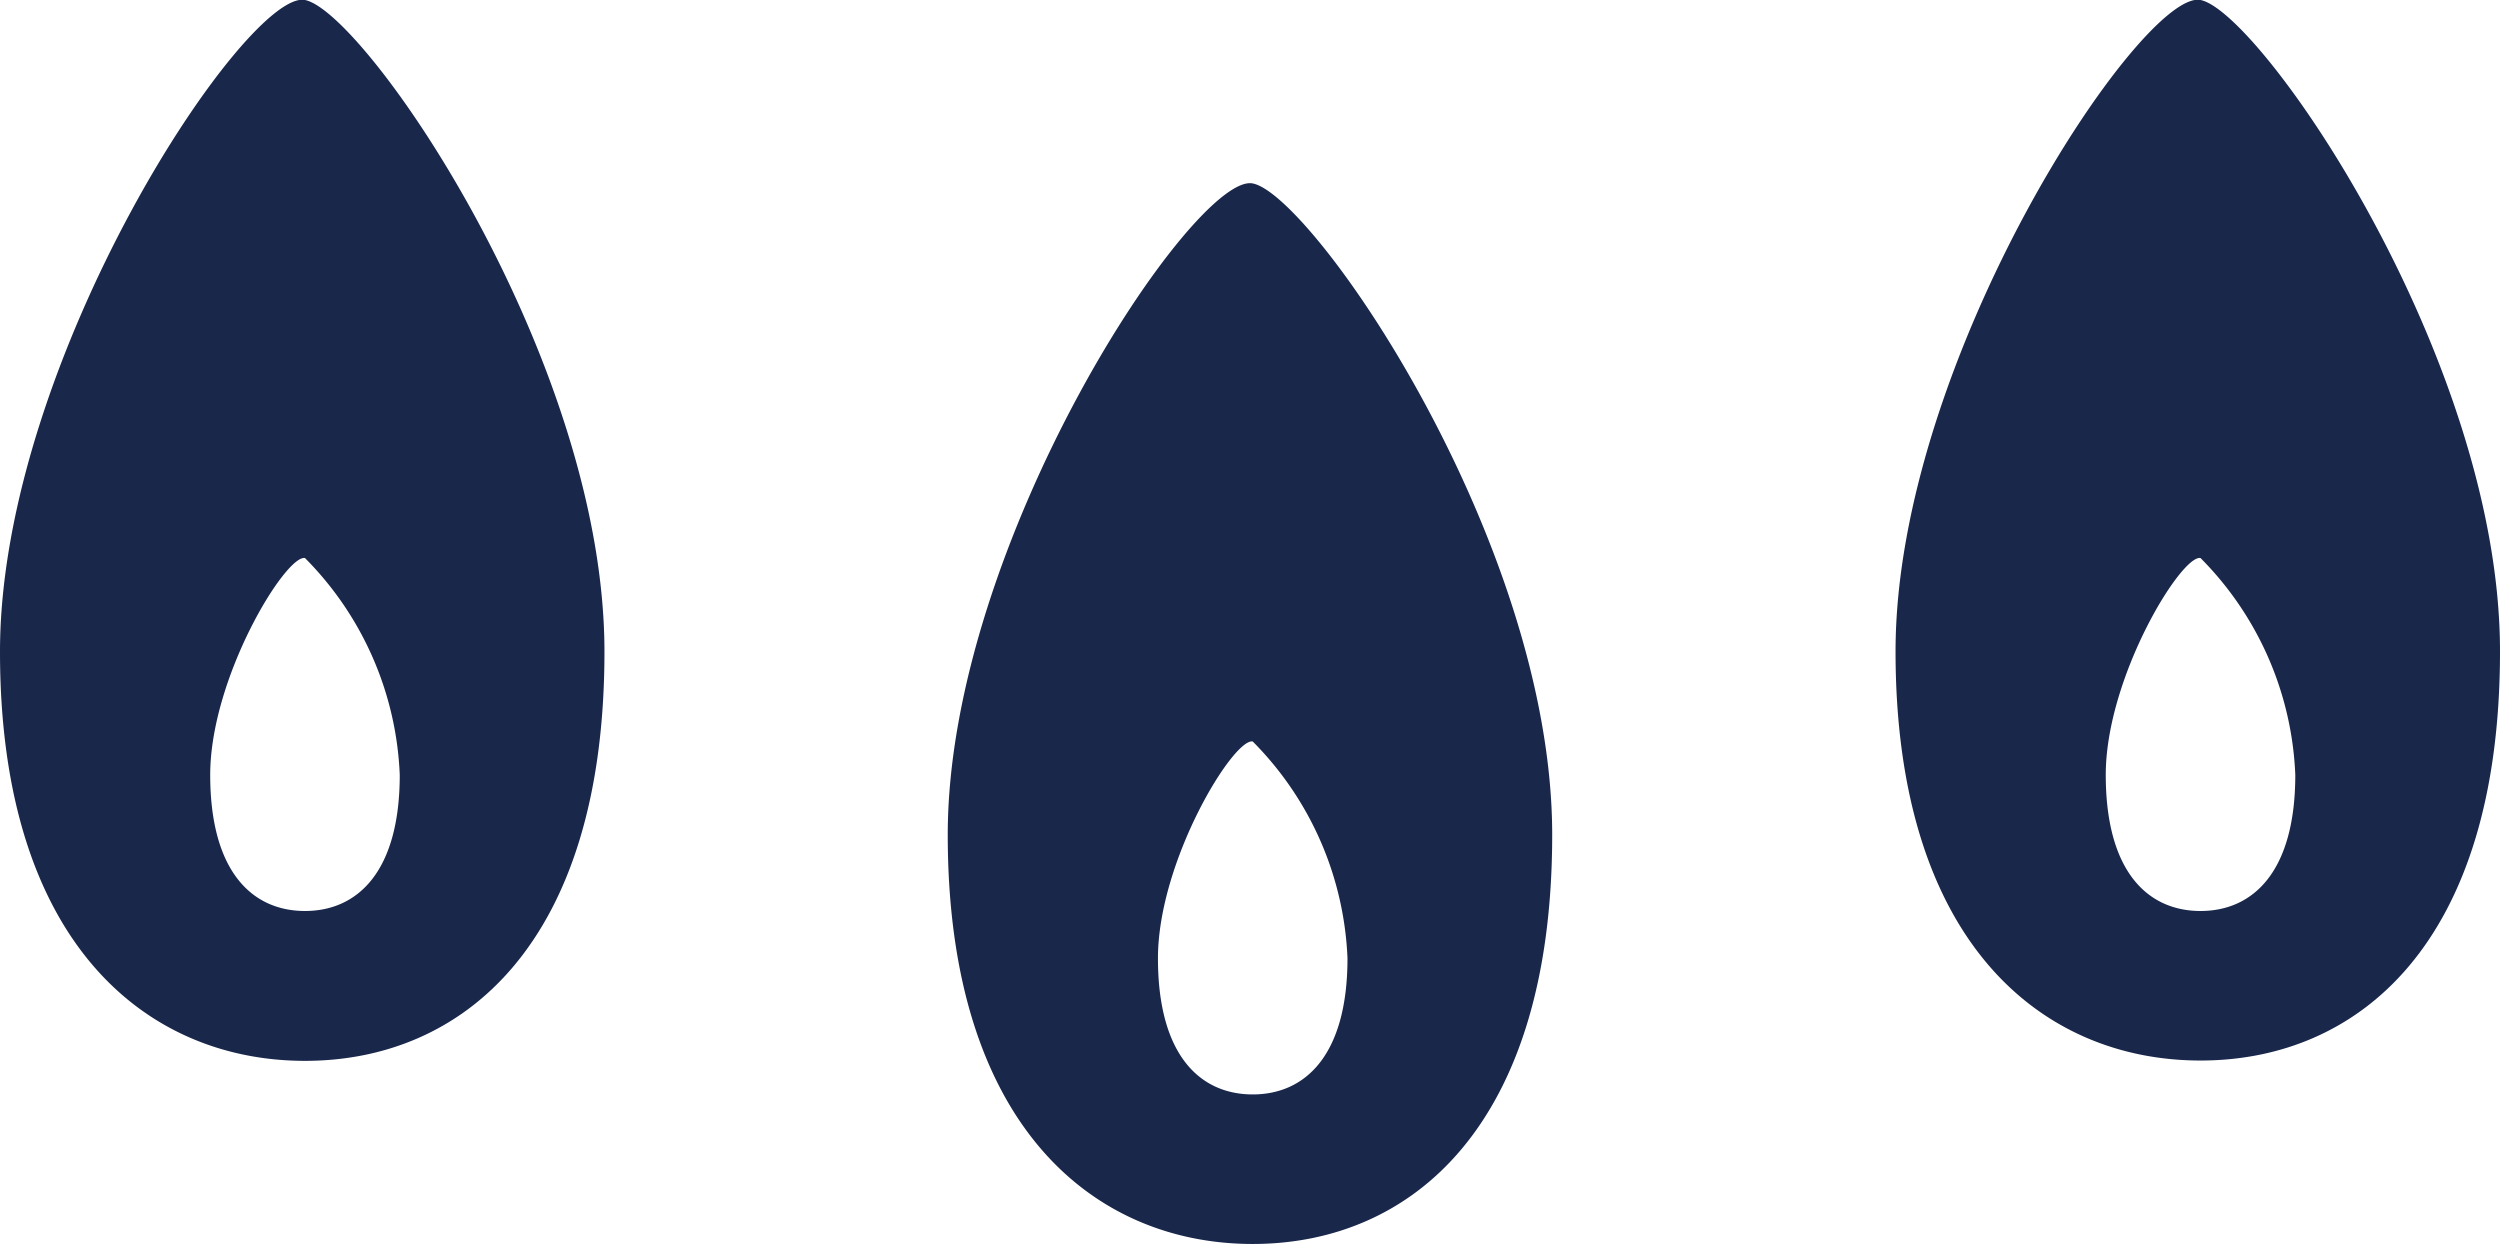
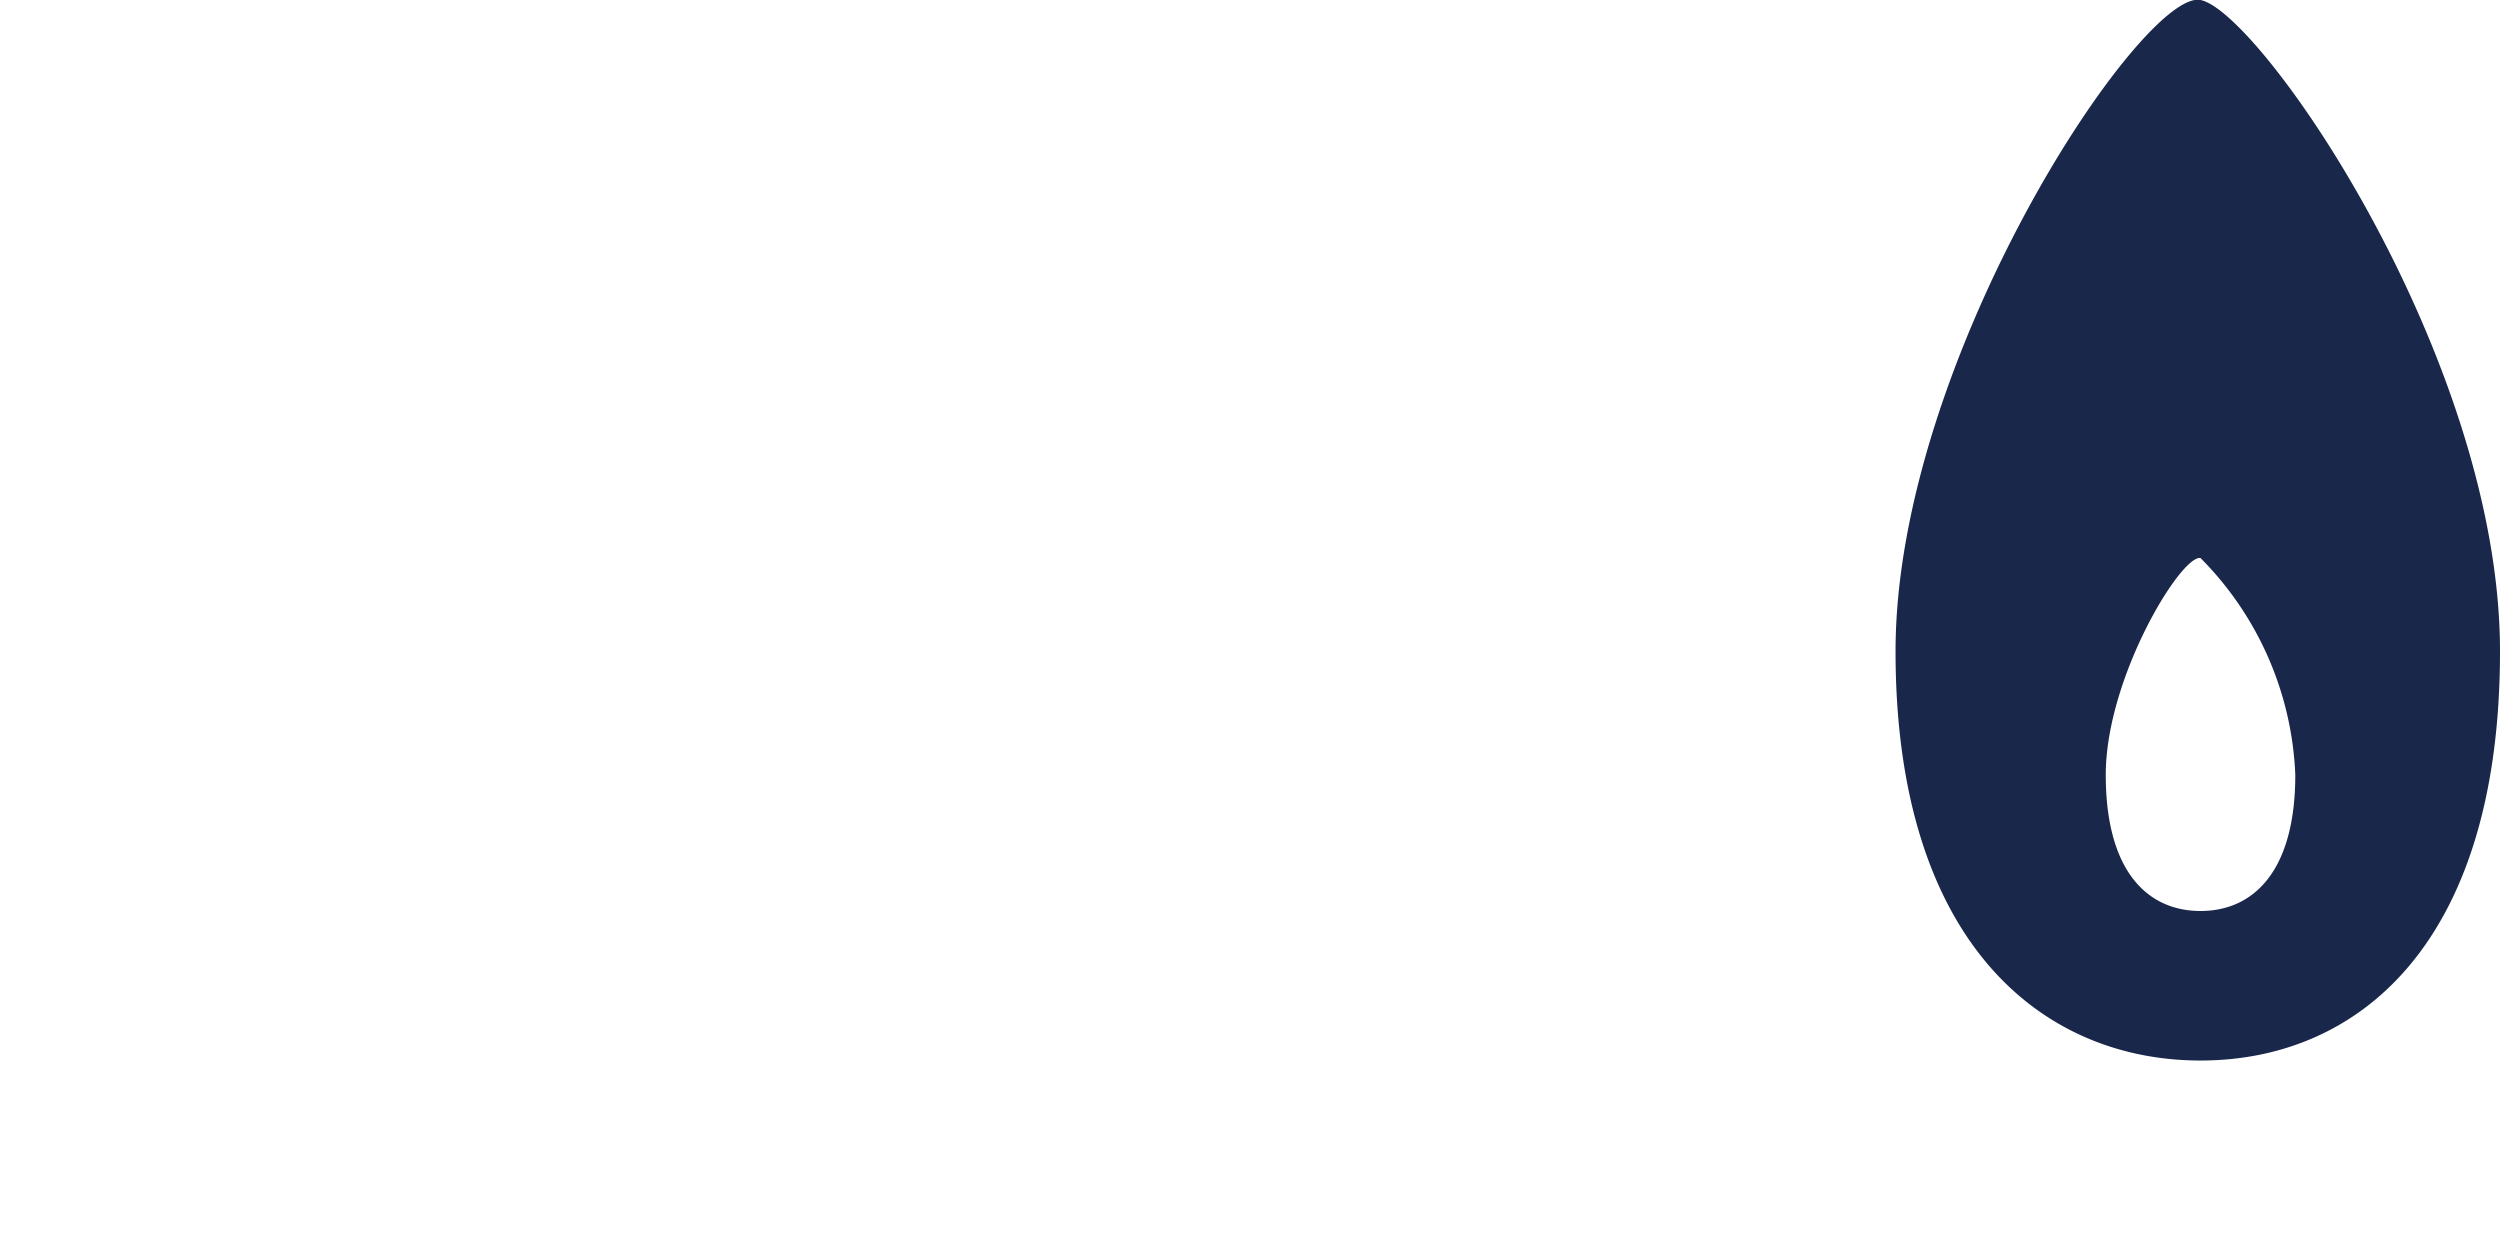
<svg xmlns="http://www.w3.org/2000/svg" width="38.568" height="19.191" viewBox="0 0 38.568 19.191">
  <g id="グループ_1536" data-name="グループ 1536" transform="translate(0 0)">
    <g id="グループ_1500" data-name="グループ 1500" transform="translate(0 0)">
-       <path id="パス_53" data-name="パス 53" d="M4.705,0C3.813-.172,0,5.535,0,10.054s2.279,6.312,4.705,6.312,4.62-1.794,4.62-6.312S5.632.187,4.705,0m0,14.054c-.808,0-1.462-.6-1.462-2.1s1.165-3.4,1.462-3.345a5.03,5.03,0,0,1,1.462,3.345c0,1.5-.655,2.1-1.462,2.1" transform="translate(0 0)" fill="#19274b" />
      <path id="パス_54" data-name="パス 54" d="M189.351,0c-.892-.176-4.705,5.531-4.705,10.049s2.279,6.312,4.705,6.312,4.62-1.794,4.62-6.312S190.278.187,189.351,0m0,14.054c-.808,0-1.462-.6-1.462-2.1s1.165-3.4,1.462-3.345a5.03,5.03,0,0,1,1.462,3.345c0,1.5-.655,2.1-1.462,2.1" transform="translate(-155.403 0)" fill="#19274b" />
-       <path id="パス_55" data-name="パス 55" d="M97.028,17.012c-.892-.176-4.705,5.531-4.705,10.049s2.279,6.312,4.705,6.312,4.62-1.794,4.62-6.312-3.694-9.867-4.62-10.049m0,14.054c-.808,0-1.462-.6-1.462-2.1s1.165-3.4,1.462-3.345a5.03,5.03,0,0,1,1.462,3.345c0,1.5-.655,2.1-1.462,2.1" transform="translate(-77.702 -14.182)" fill="#19274b" />
    </g>
  </g>
</svg>